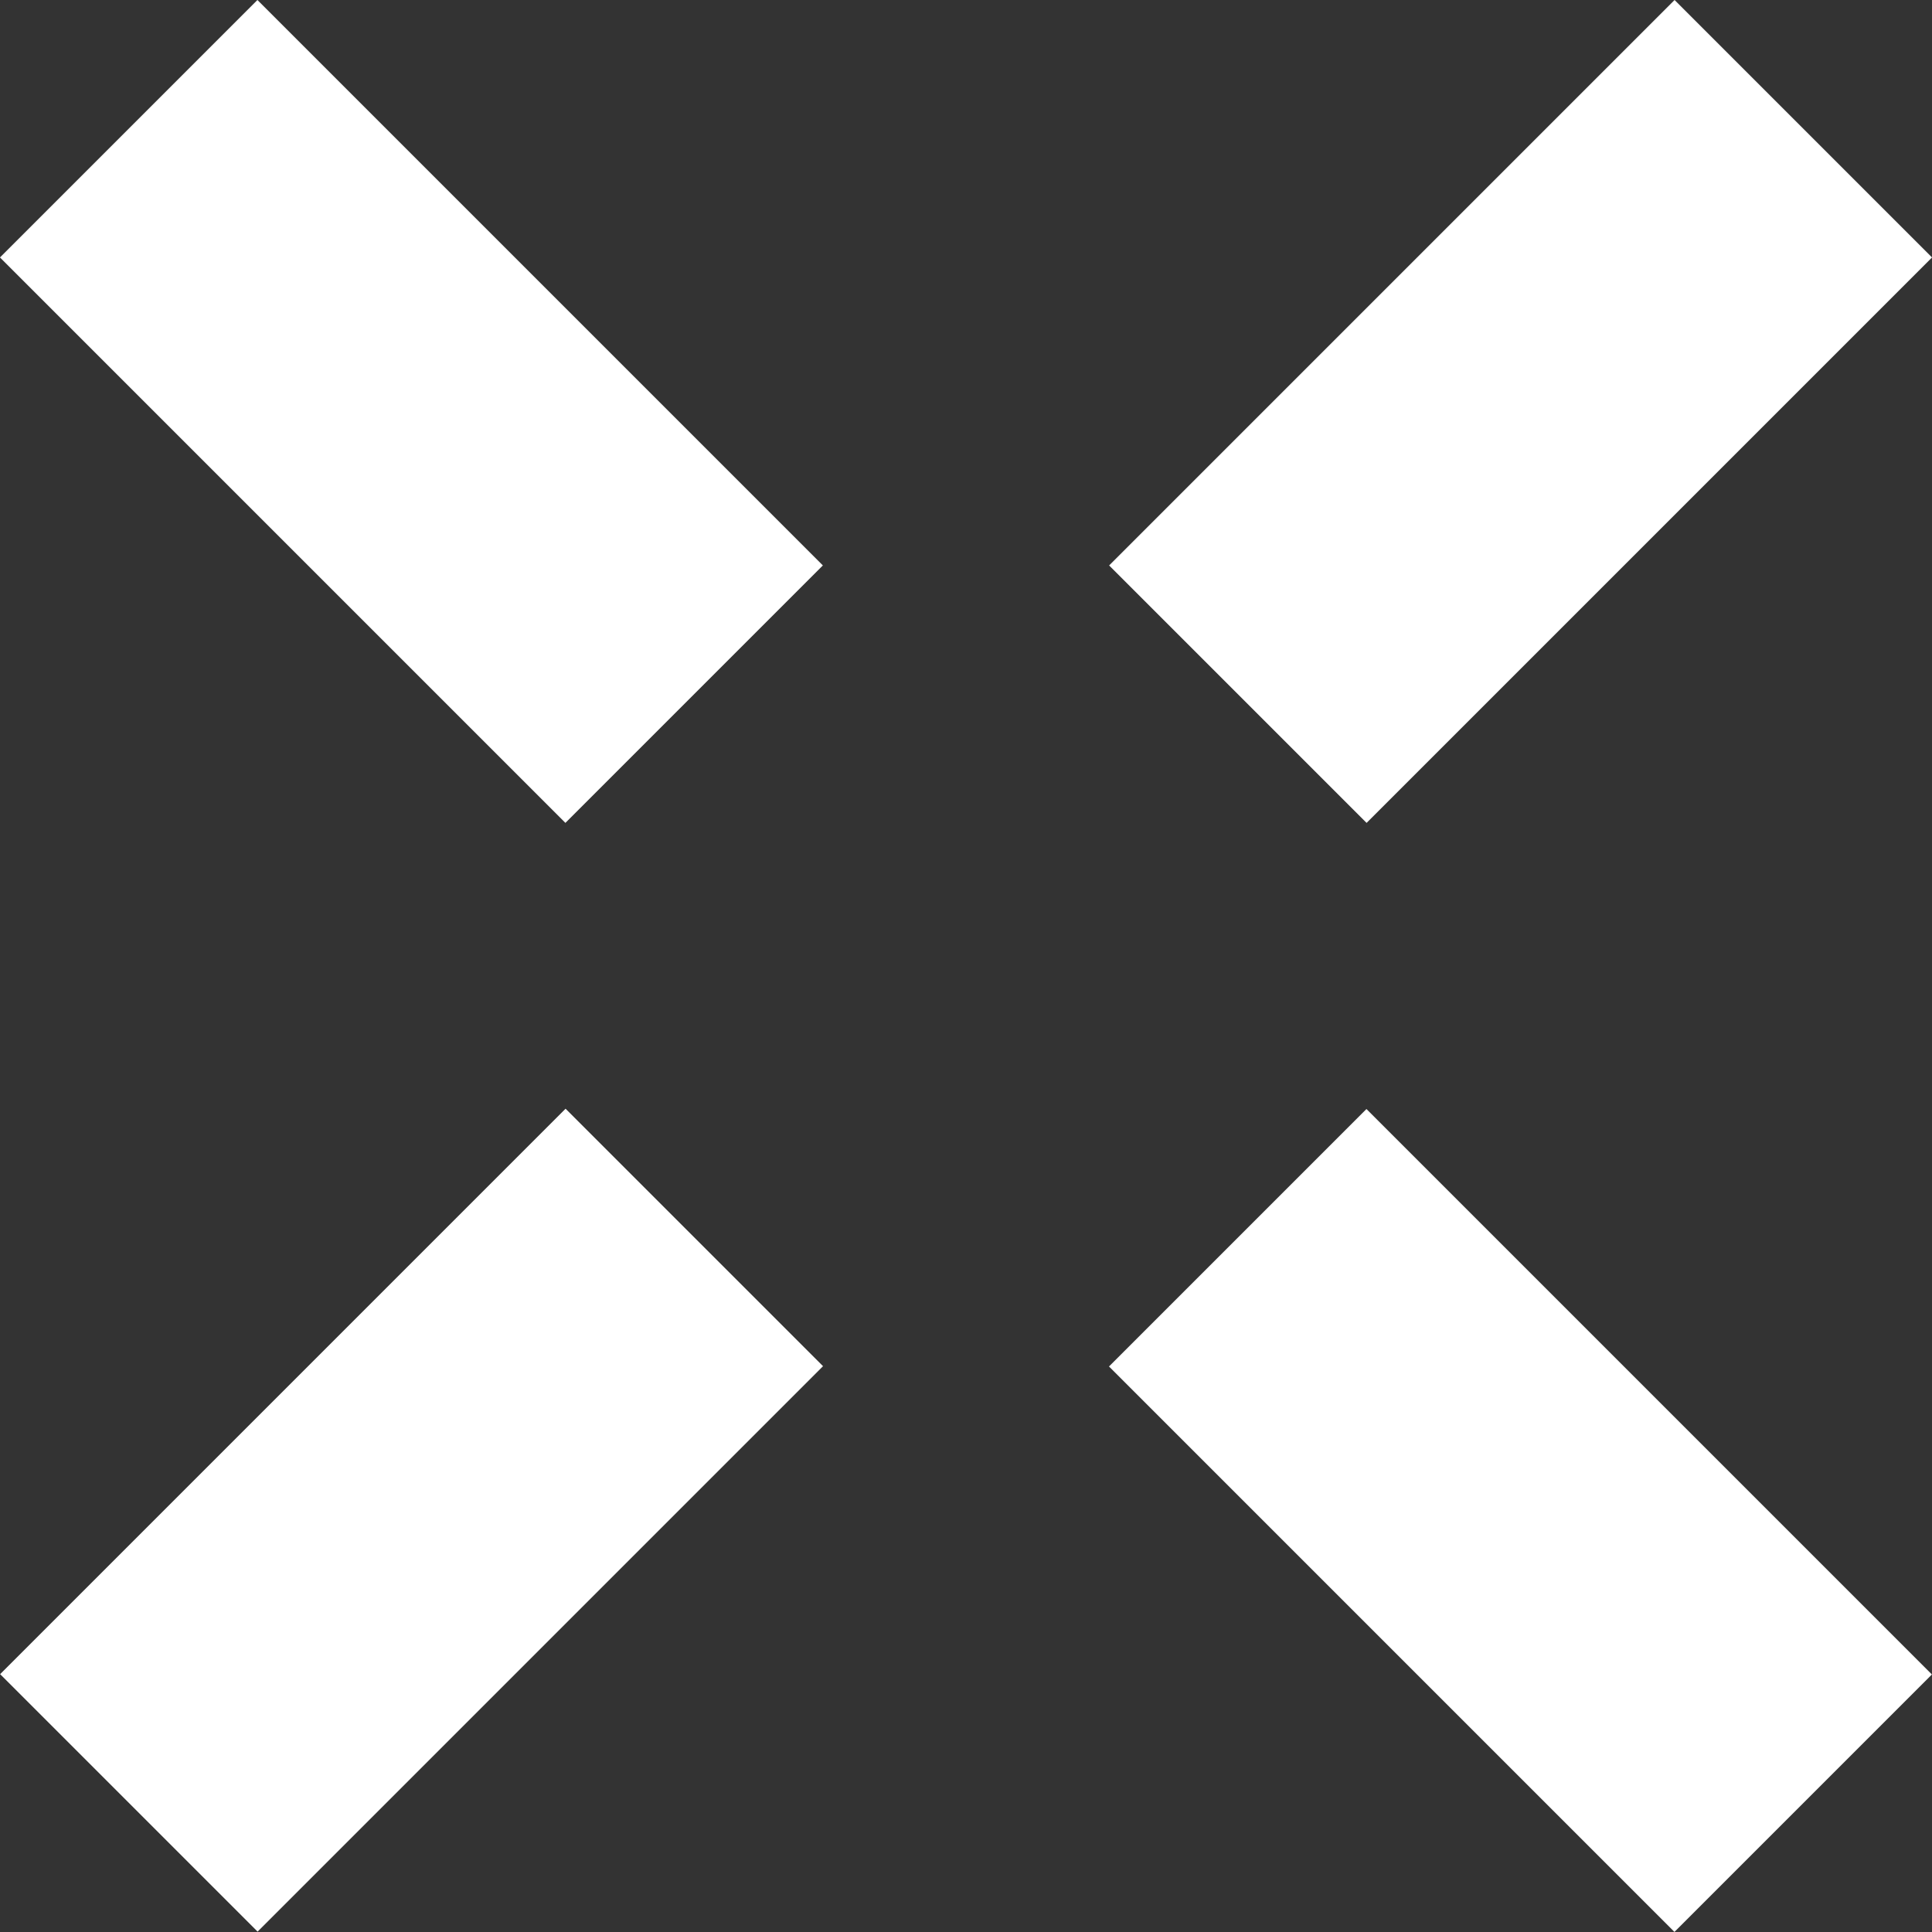
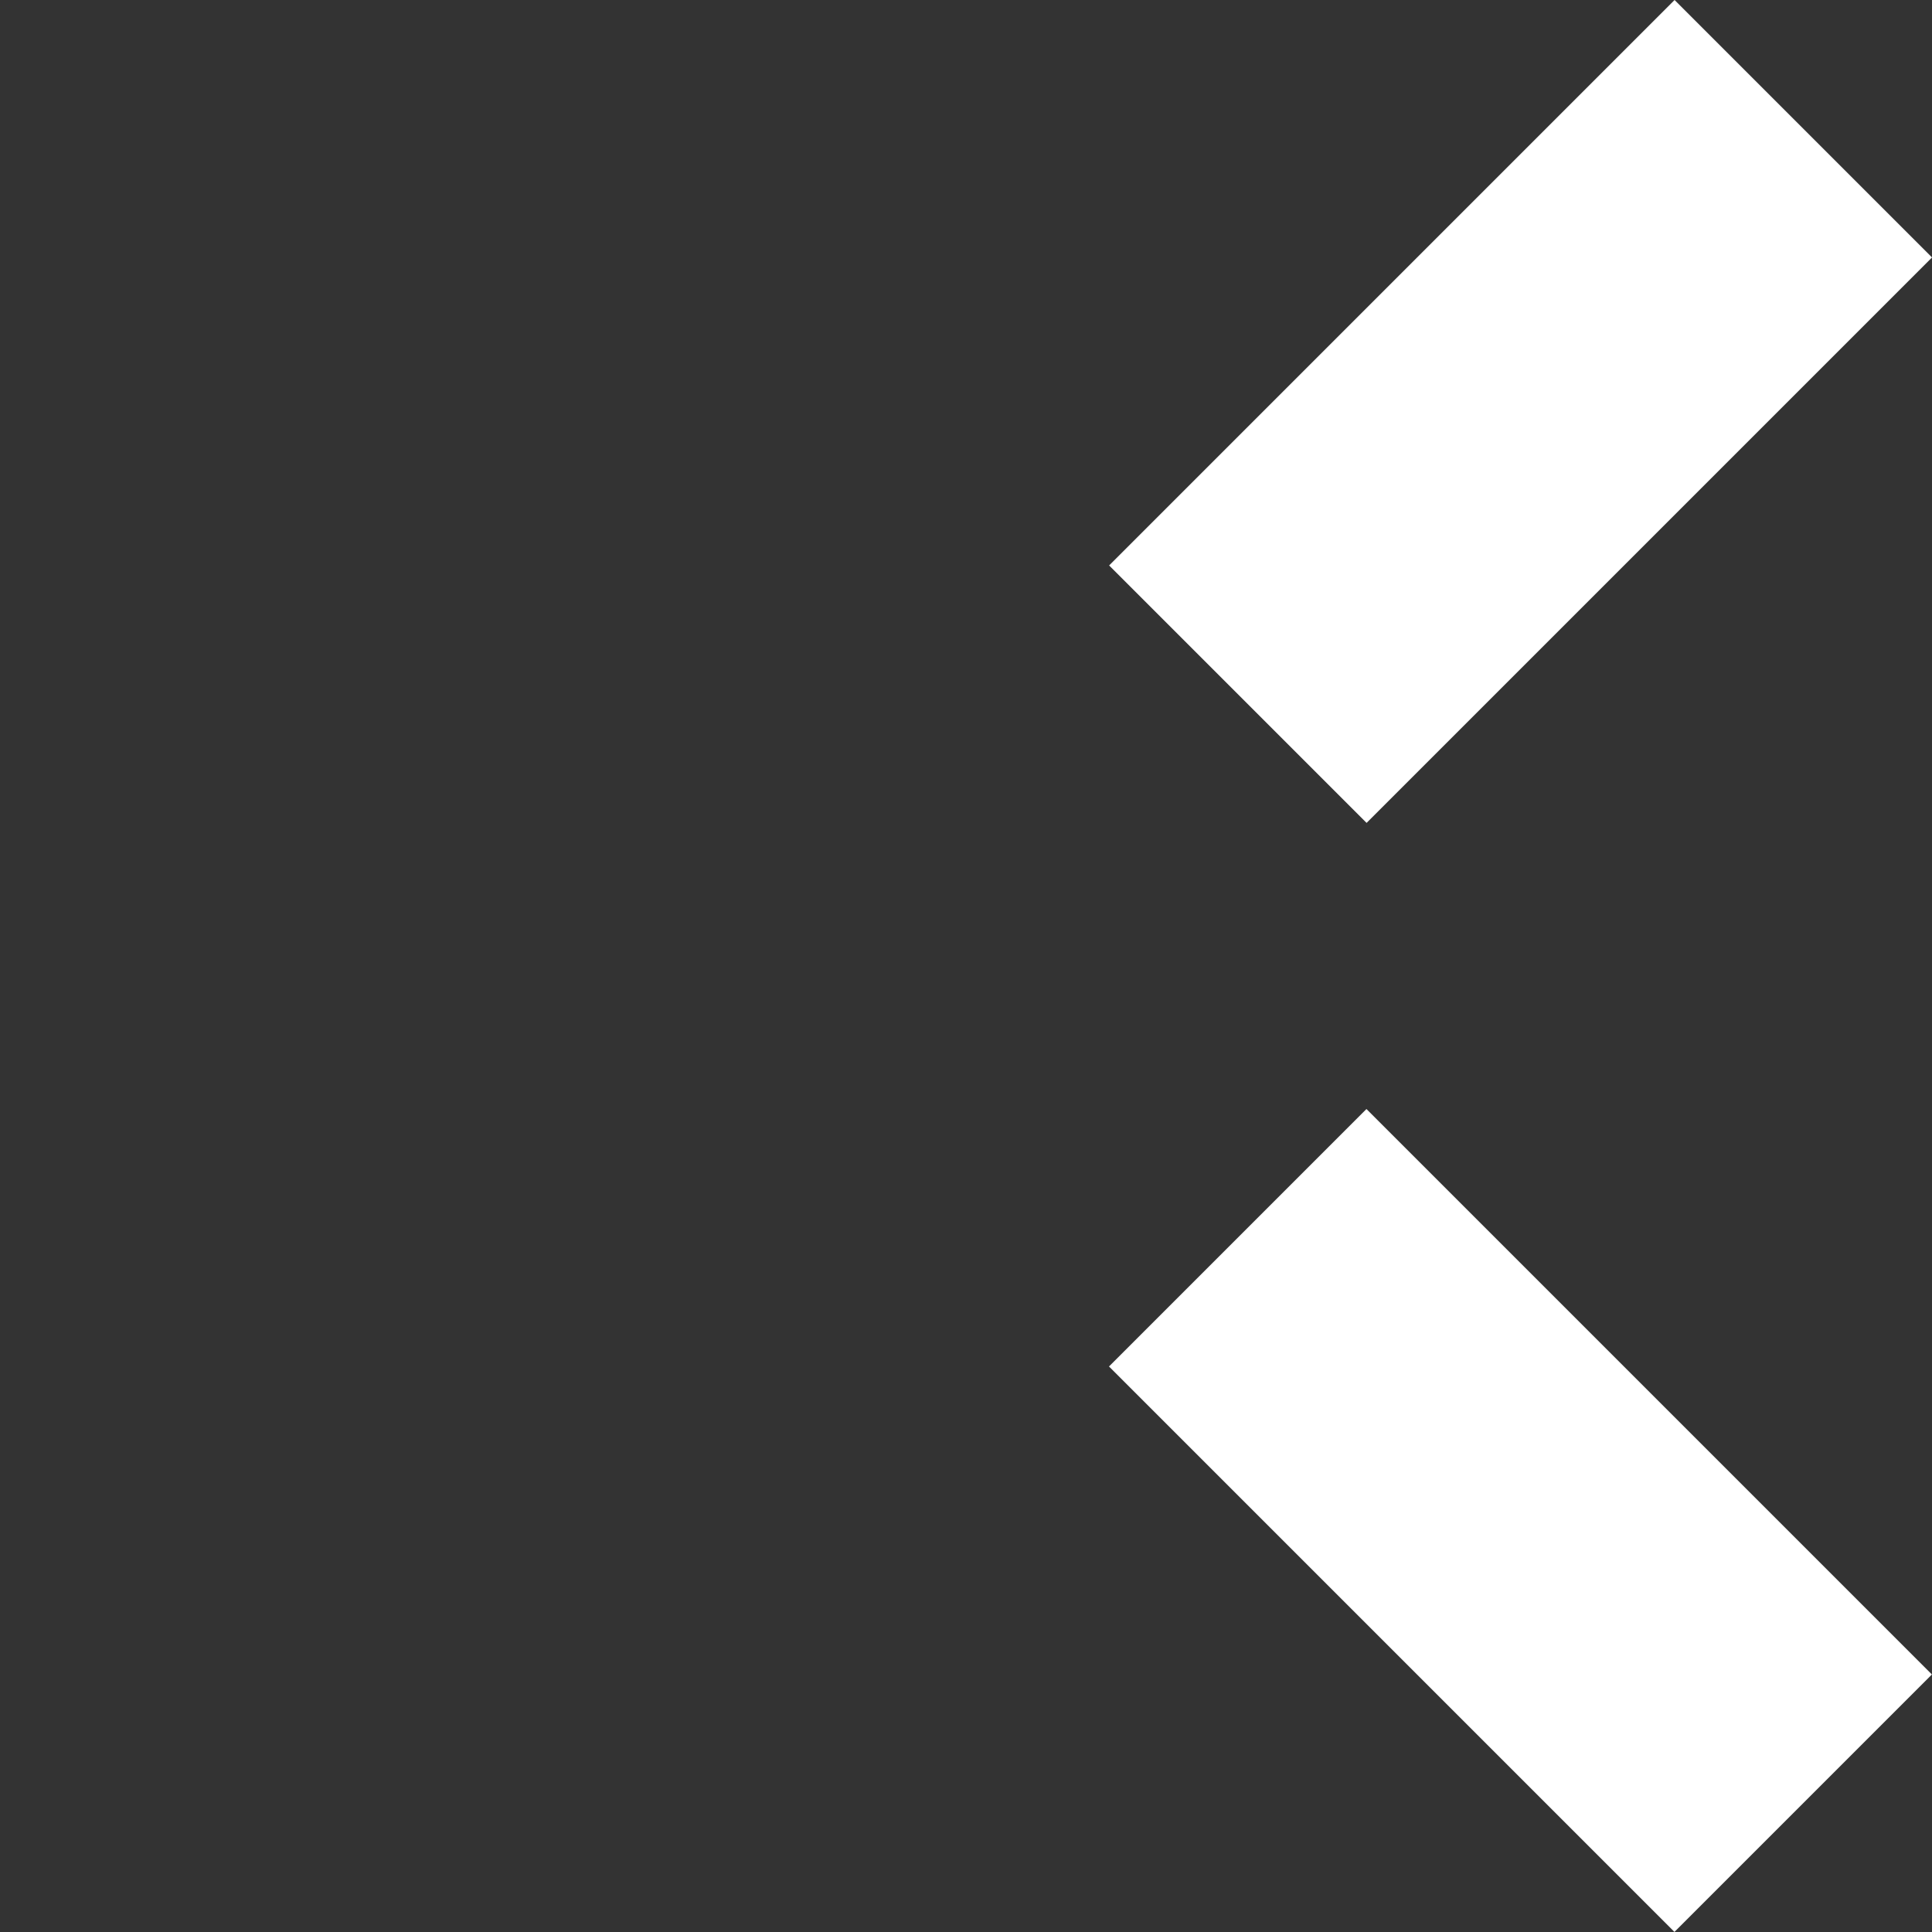
<svg xmlns="http://www.w3.org/2000/svg" version="1.1" id="レイヤー_1" x="0px" y="0px" viewBox="0 0 424.5 424.5" style="enable-background:new 0 0 424.5 424.5;" xml:space="preserve">
  <rect x="0" y="0" width="424.5" height="424.5" fill="#333333" stroke="none" />
  <style type="text/css">
	.st0{fill:#FFFFFF;}
</style>
  <g id="グループ_592" transform="translate(5224 4285)">
    <g id="グループ_590" transform="translate(1735.51 -5191.64) rotate(-45)">
-       <rect id="長方形_901" x="-5602.2" y="-4240" transform="matrix(-1 2.535182e-06 -2.535182e-06 -1 -11124.423 -8304.318)" class="st0" width="80" height="175.7" />
      <rect id="長方形_902" x="-5602.2" y="-3895.5" transform="matrix(-1 2.535182e-06 -2.535182e-06 -1 -11124.422 -7615.205)" class="st0" width="80" height="175.7" />
    </g>
    <g id="グループ_591" transform="translate(-3892.903 2674.51) rotate(45)">
      <rect id="長方形_901-2" x="-5650.1" y="-4192.2" transform="matrix(2.535182e-06 1 -1 2.535182e-06 -9714.358 1410.051)" class="st0" width="175.7" height="80" />
-       <rect id="長方形_902-2" x="-5650.1" y="-3847.6" transform="matrix(2.535182e-06 1 -1 2.535182e-06 -9369.802 1754.607)" class="st0" width="175.7" height="80" />
    </g>
  </g>
</svg>